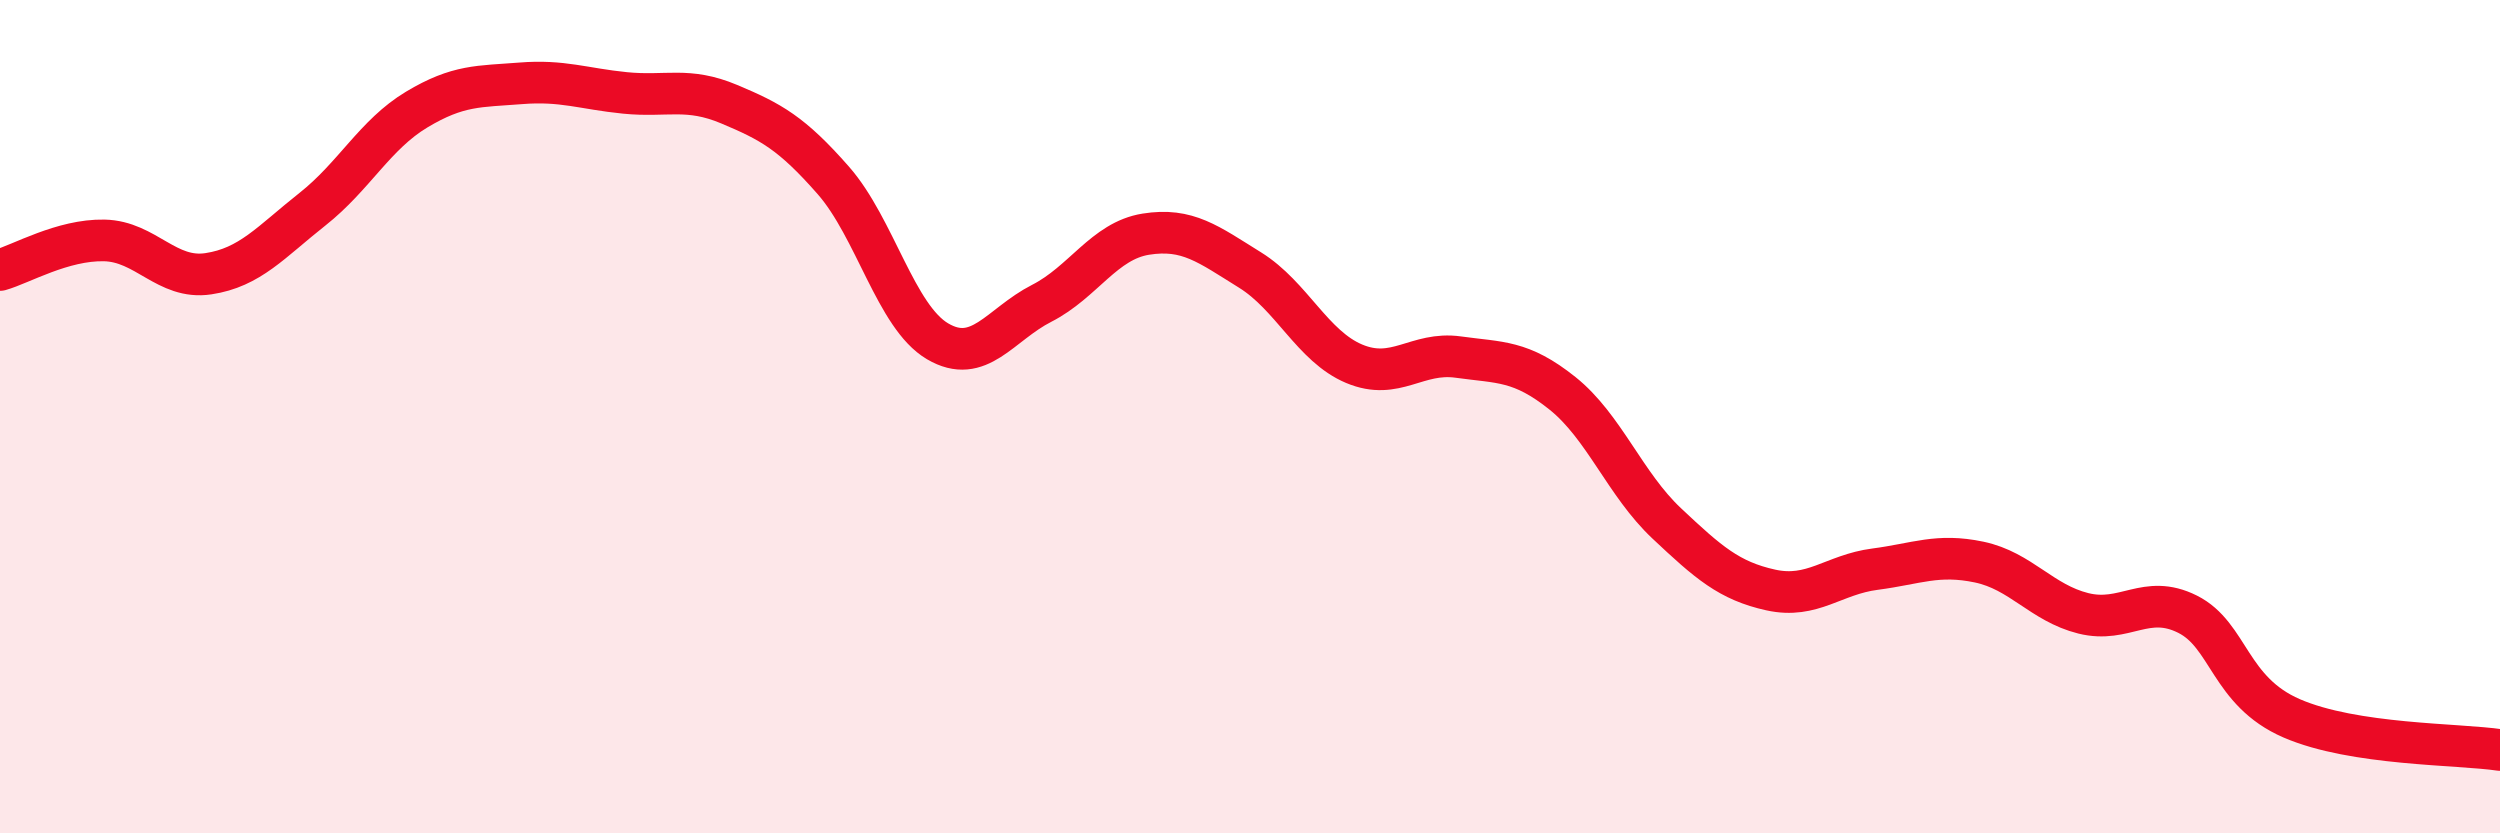
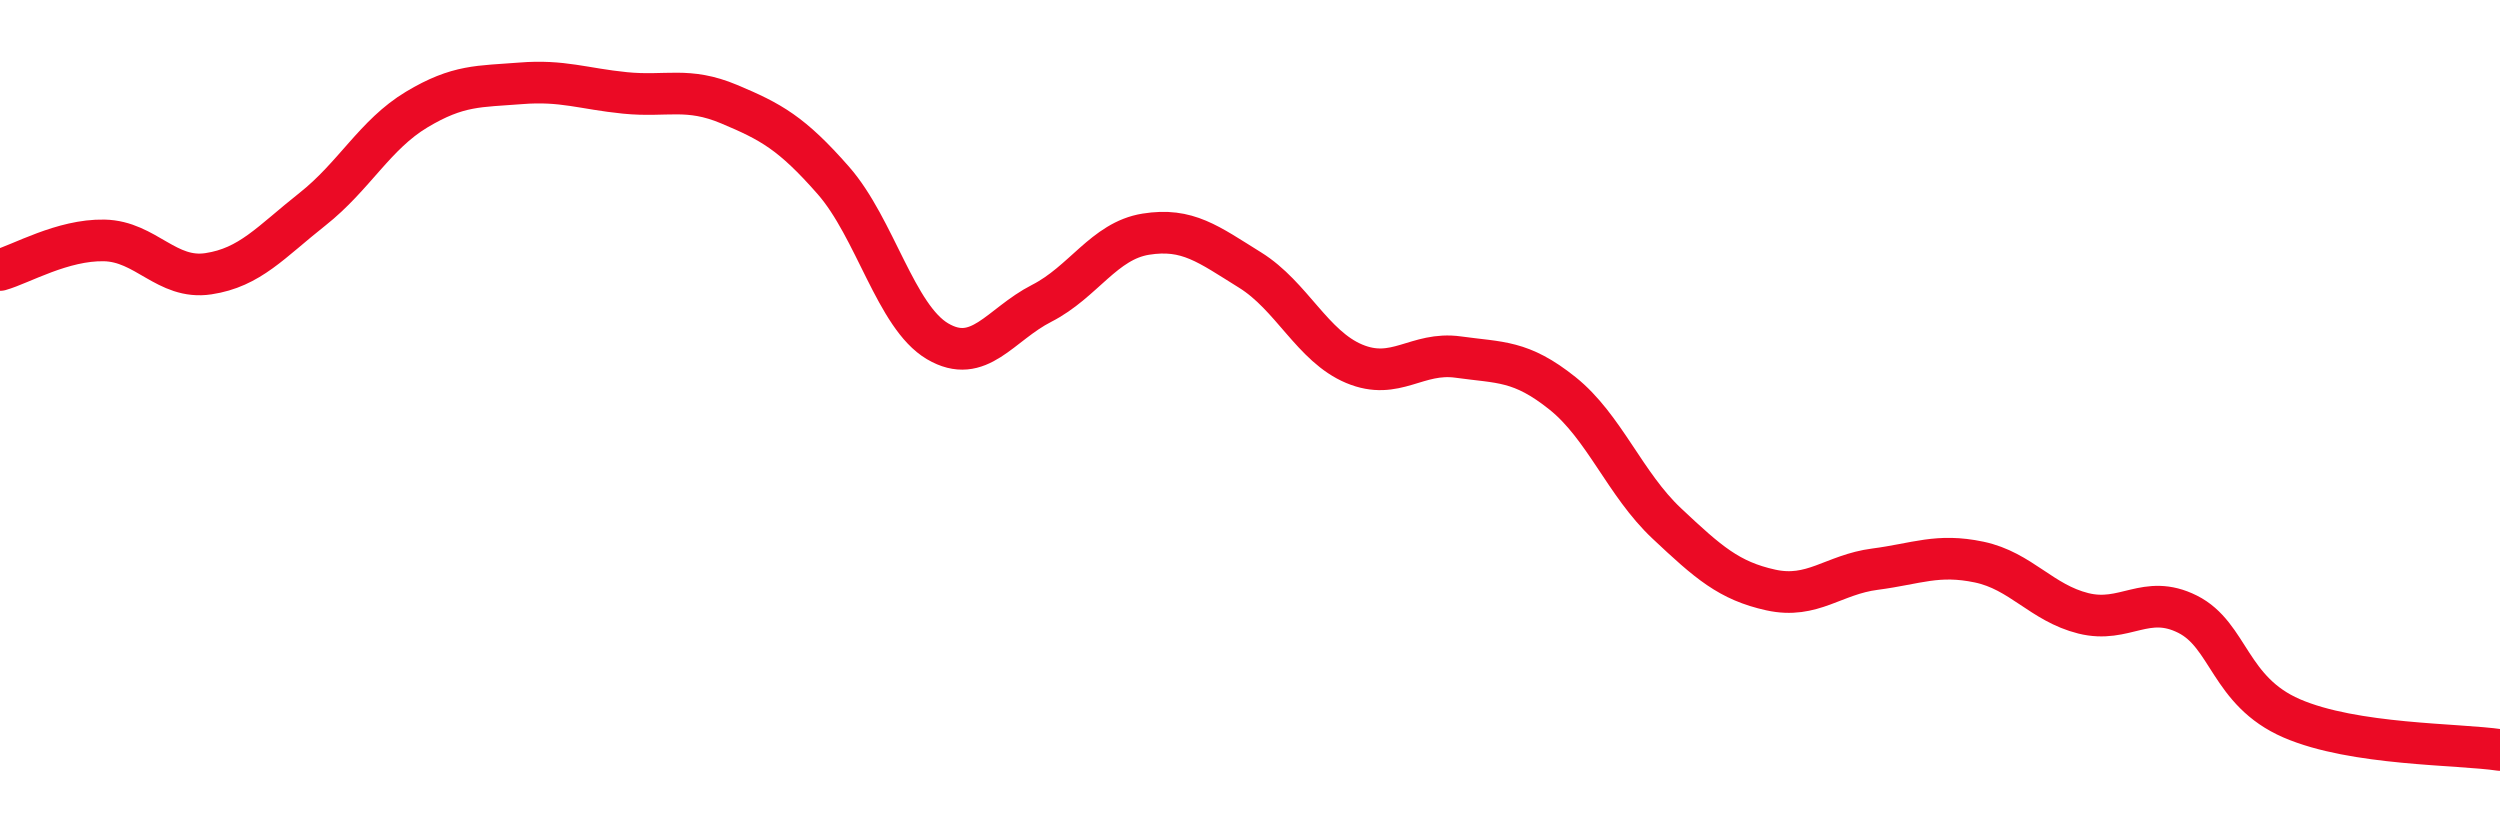
<svg xmlns="http://www.w3.org/2000/svg" width="60" height="20" viewBox="0 0 60 20">
-   <path d="M 0,6.48 C 0.5,6.34 1.5,5.75 2.5,5.77 C 3.5,5.79 4,6.72 5,6.57 C 6,6.42 6.5,5.81 7.5,5.02 C 8.5,4.23 9,3.23 10,2.63 C 11,2.03 11.5,2.08 12.5,2 C 13.5,1.92 14,2.13 15,2.23 C 16,2.33 16.5,2.08 17.5,2.5 C 18.5,2.92 19,3.19 20,4.33 C 21,5.47 21.5,7.6 22.5,8.19 C 23.5,8.78 24,7.79 25,7.28 C 26,6.77 26.5,5.78 27.5,5.62 C 28.5,5.46 29,5.86 30,6.48 C 31,7.1 31.5,8.31 32.5,8.73 C 33.5,9.15 34,8.43 35,8.57 C 36,8.71 36.5,8.64 37.5,9.44 C 38.5,10.24 39,11.62 40,12.56 C 41,13.5 41.5,13.94 42.5,14.16 C 43.5,14.38 44,13.79 45,13.66 C 46,13.53 46.5,13.28 47.5,13.49 C 48.5,13.7 49,14.47 50,14.72 C 51,14.97 51.5,14.24 52.5,14.74 C 53.5,15.24 53.5,16.59 55,17.24 C 56.5,17.89 59,17.85 60,18L60 20L0 20Z" fill="#EB0A25" opacity="0.1" stroke-linecap="round" stroke-linejoin="round" />
  <path d="M 0,6.48 C 0.5,6.34 1.5,5.75 2.5,5.77 C 3.5,5.79 4,6.72 5,6.57 C 6,6.42 6.5,5.81 7.5,5.02 C 8.5,4.23 9,3.23 10,2.63 C 11,2.03 11.5,2.08 12.5,2 C 13.5,1.92 14,2.13 15,2.23 C 16,2.33 16.5,2.08 17.5,2.5 C 18.5,2.92 19,3.19 20,4.33 C 21,5.47 21.5,7.6 22.5,8.19 C 23.5,8.78 24,7.79 25,7.28 C 26,6.77 26.5,5.78 27.5,5.62 C 28.5,5.46 29,5.86 30,6.48 C 31,7.1 31.5,8.31 32.5,8.73 C 33.5,9.15 34,8.43 35,8.57 C 36,8.71 36.5,8.64 37.5,9.44 C 38.5,10.24 39,11.62 40,12.56 C 41,13.5 41.5,13.94 42.5,14.16 C 43.5,14.38 44,13.79 45,13.66 C 46,13.53 46.5,13.28 47.5,13.49 C 48.5,13.7 49,14.47 50,14.72 C 51,14.97 51.5,14.24 52.5,14.74 C 53.5,15.24 53.5,16.59 55,17.24 C 56.5,17.89 59,17.85 60,18" stroke="#EB0A25" stroke-width="1" fill="none" stroke-linecap="round" stroke-linejoin="round" />
</svg>